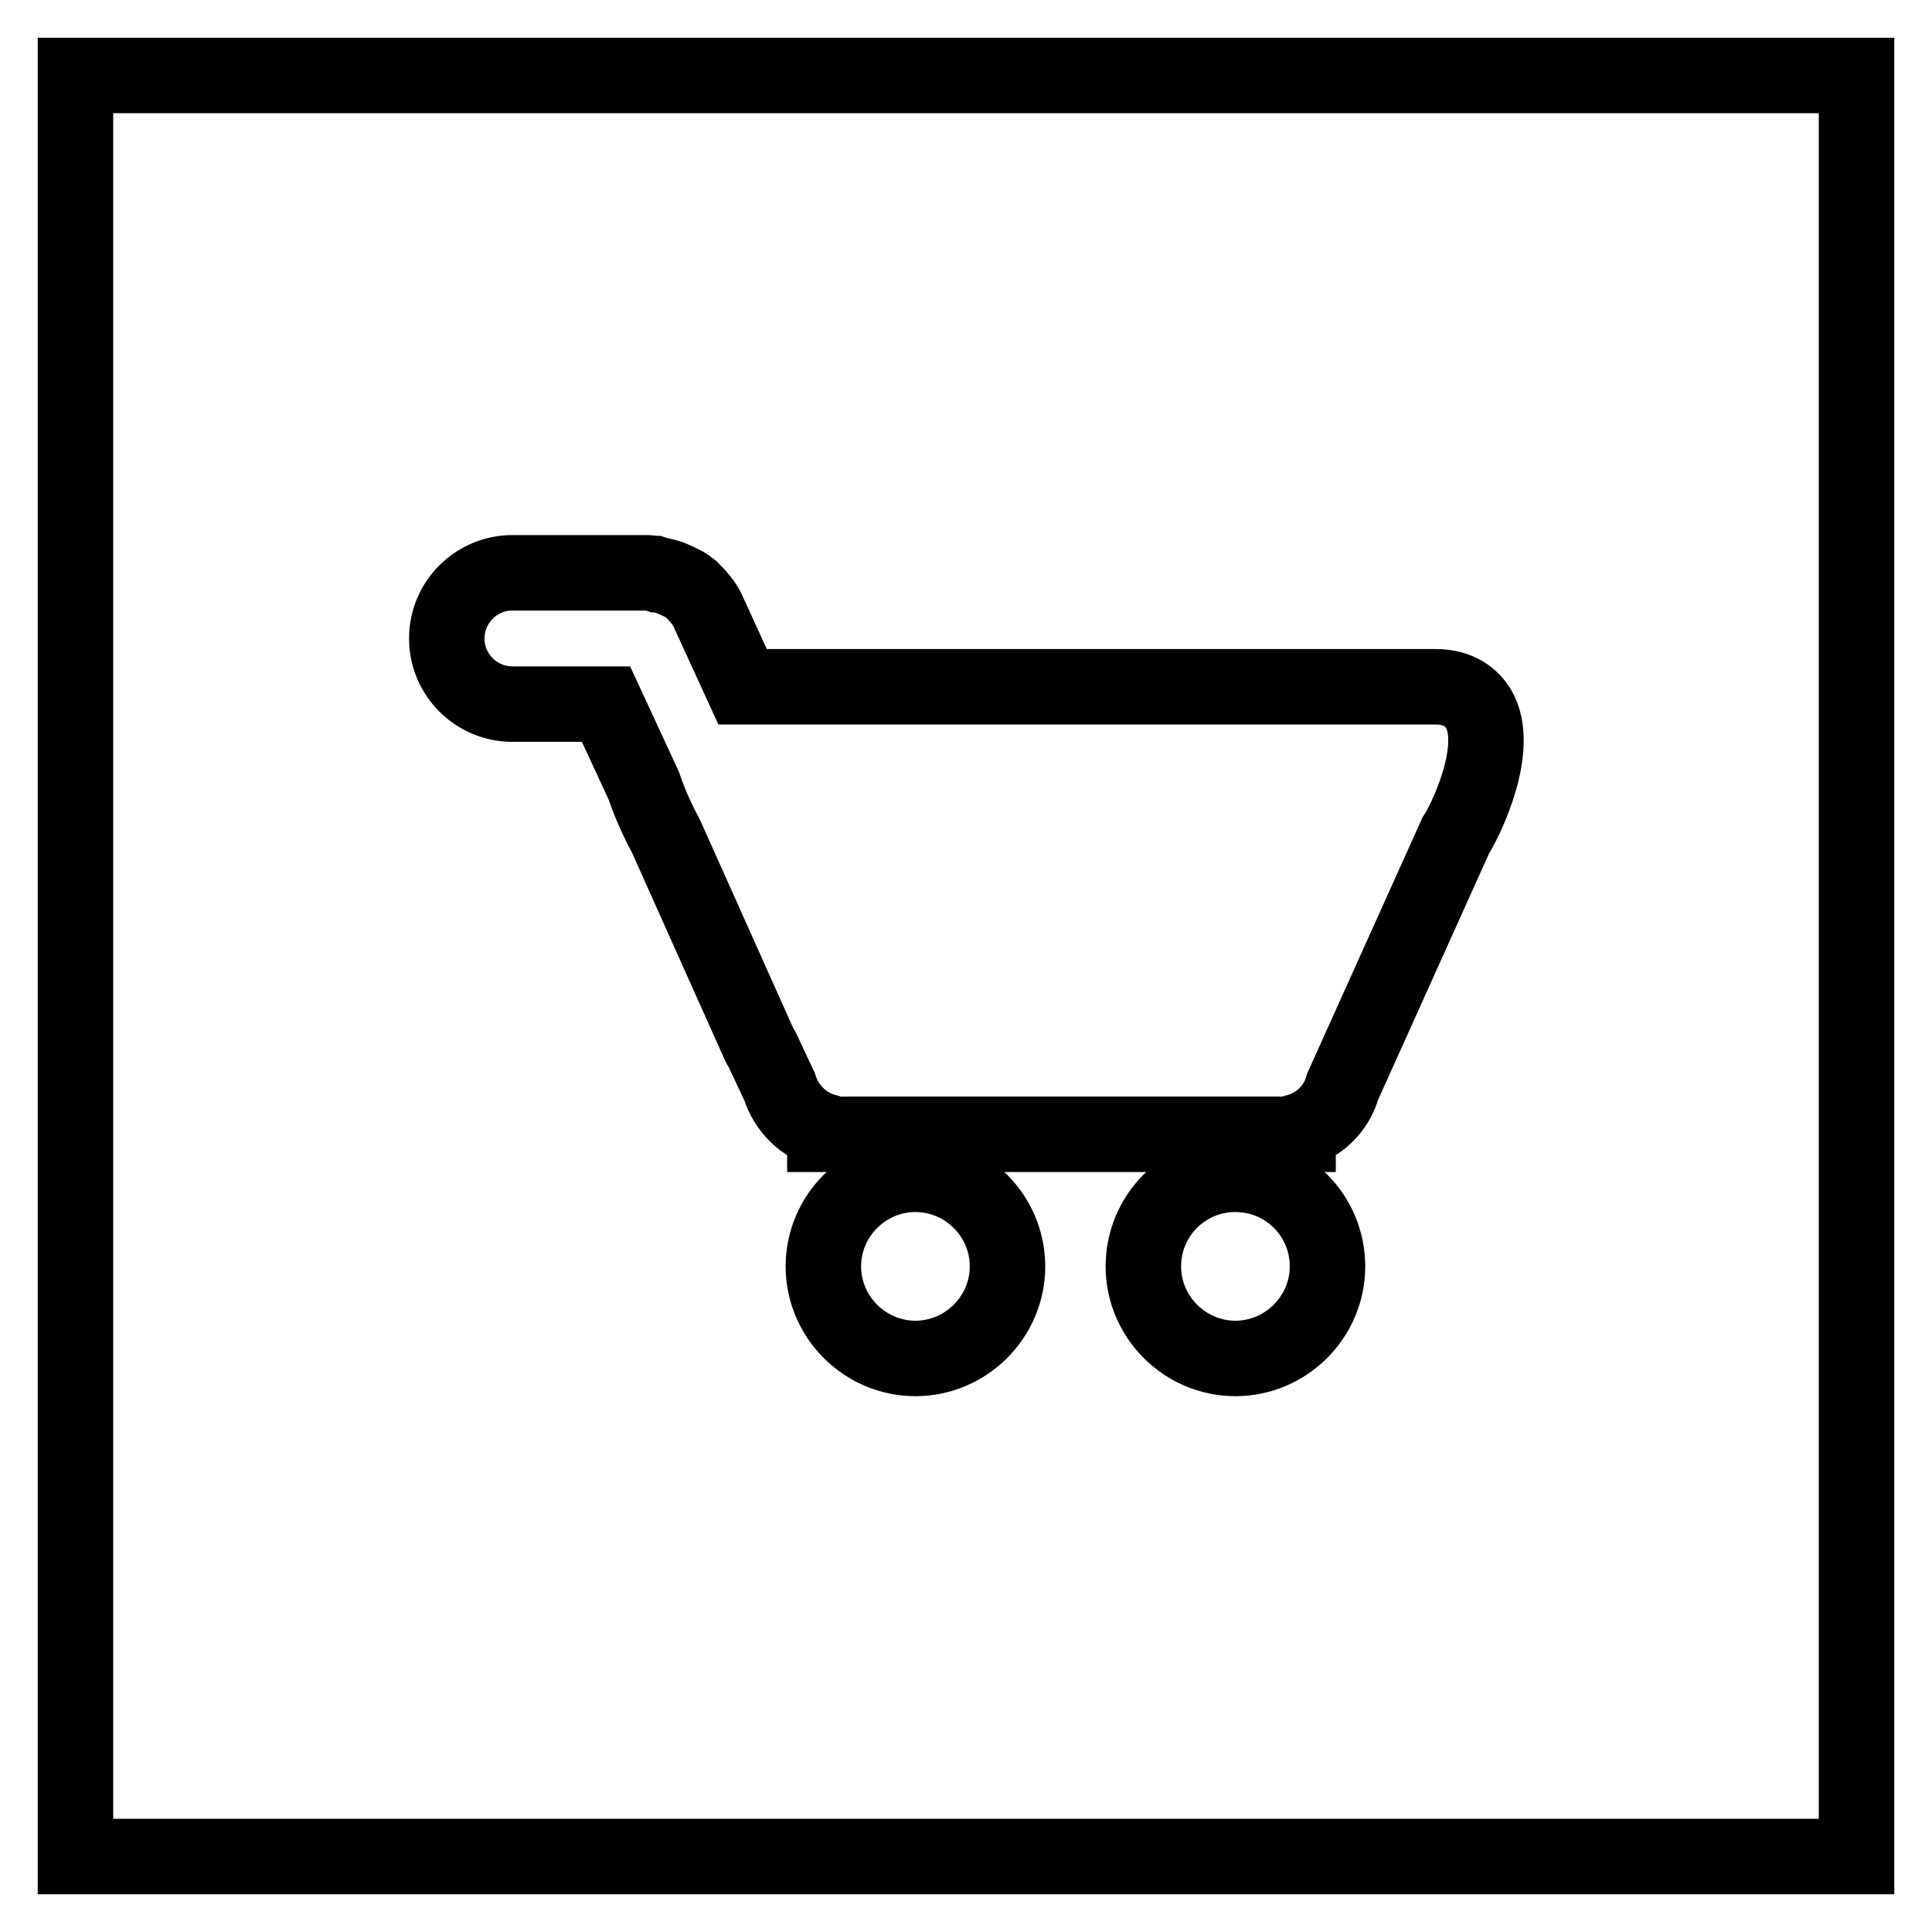
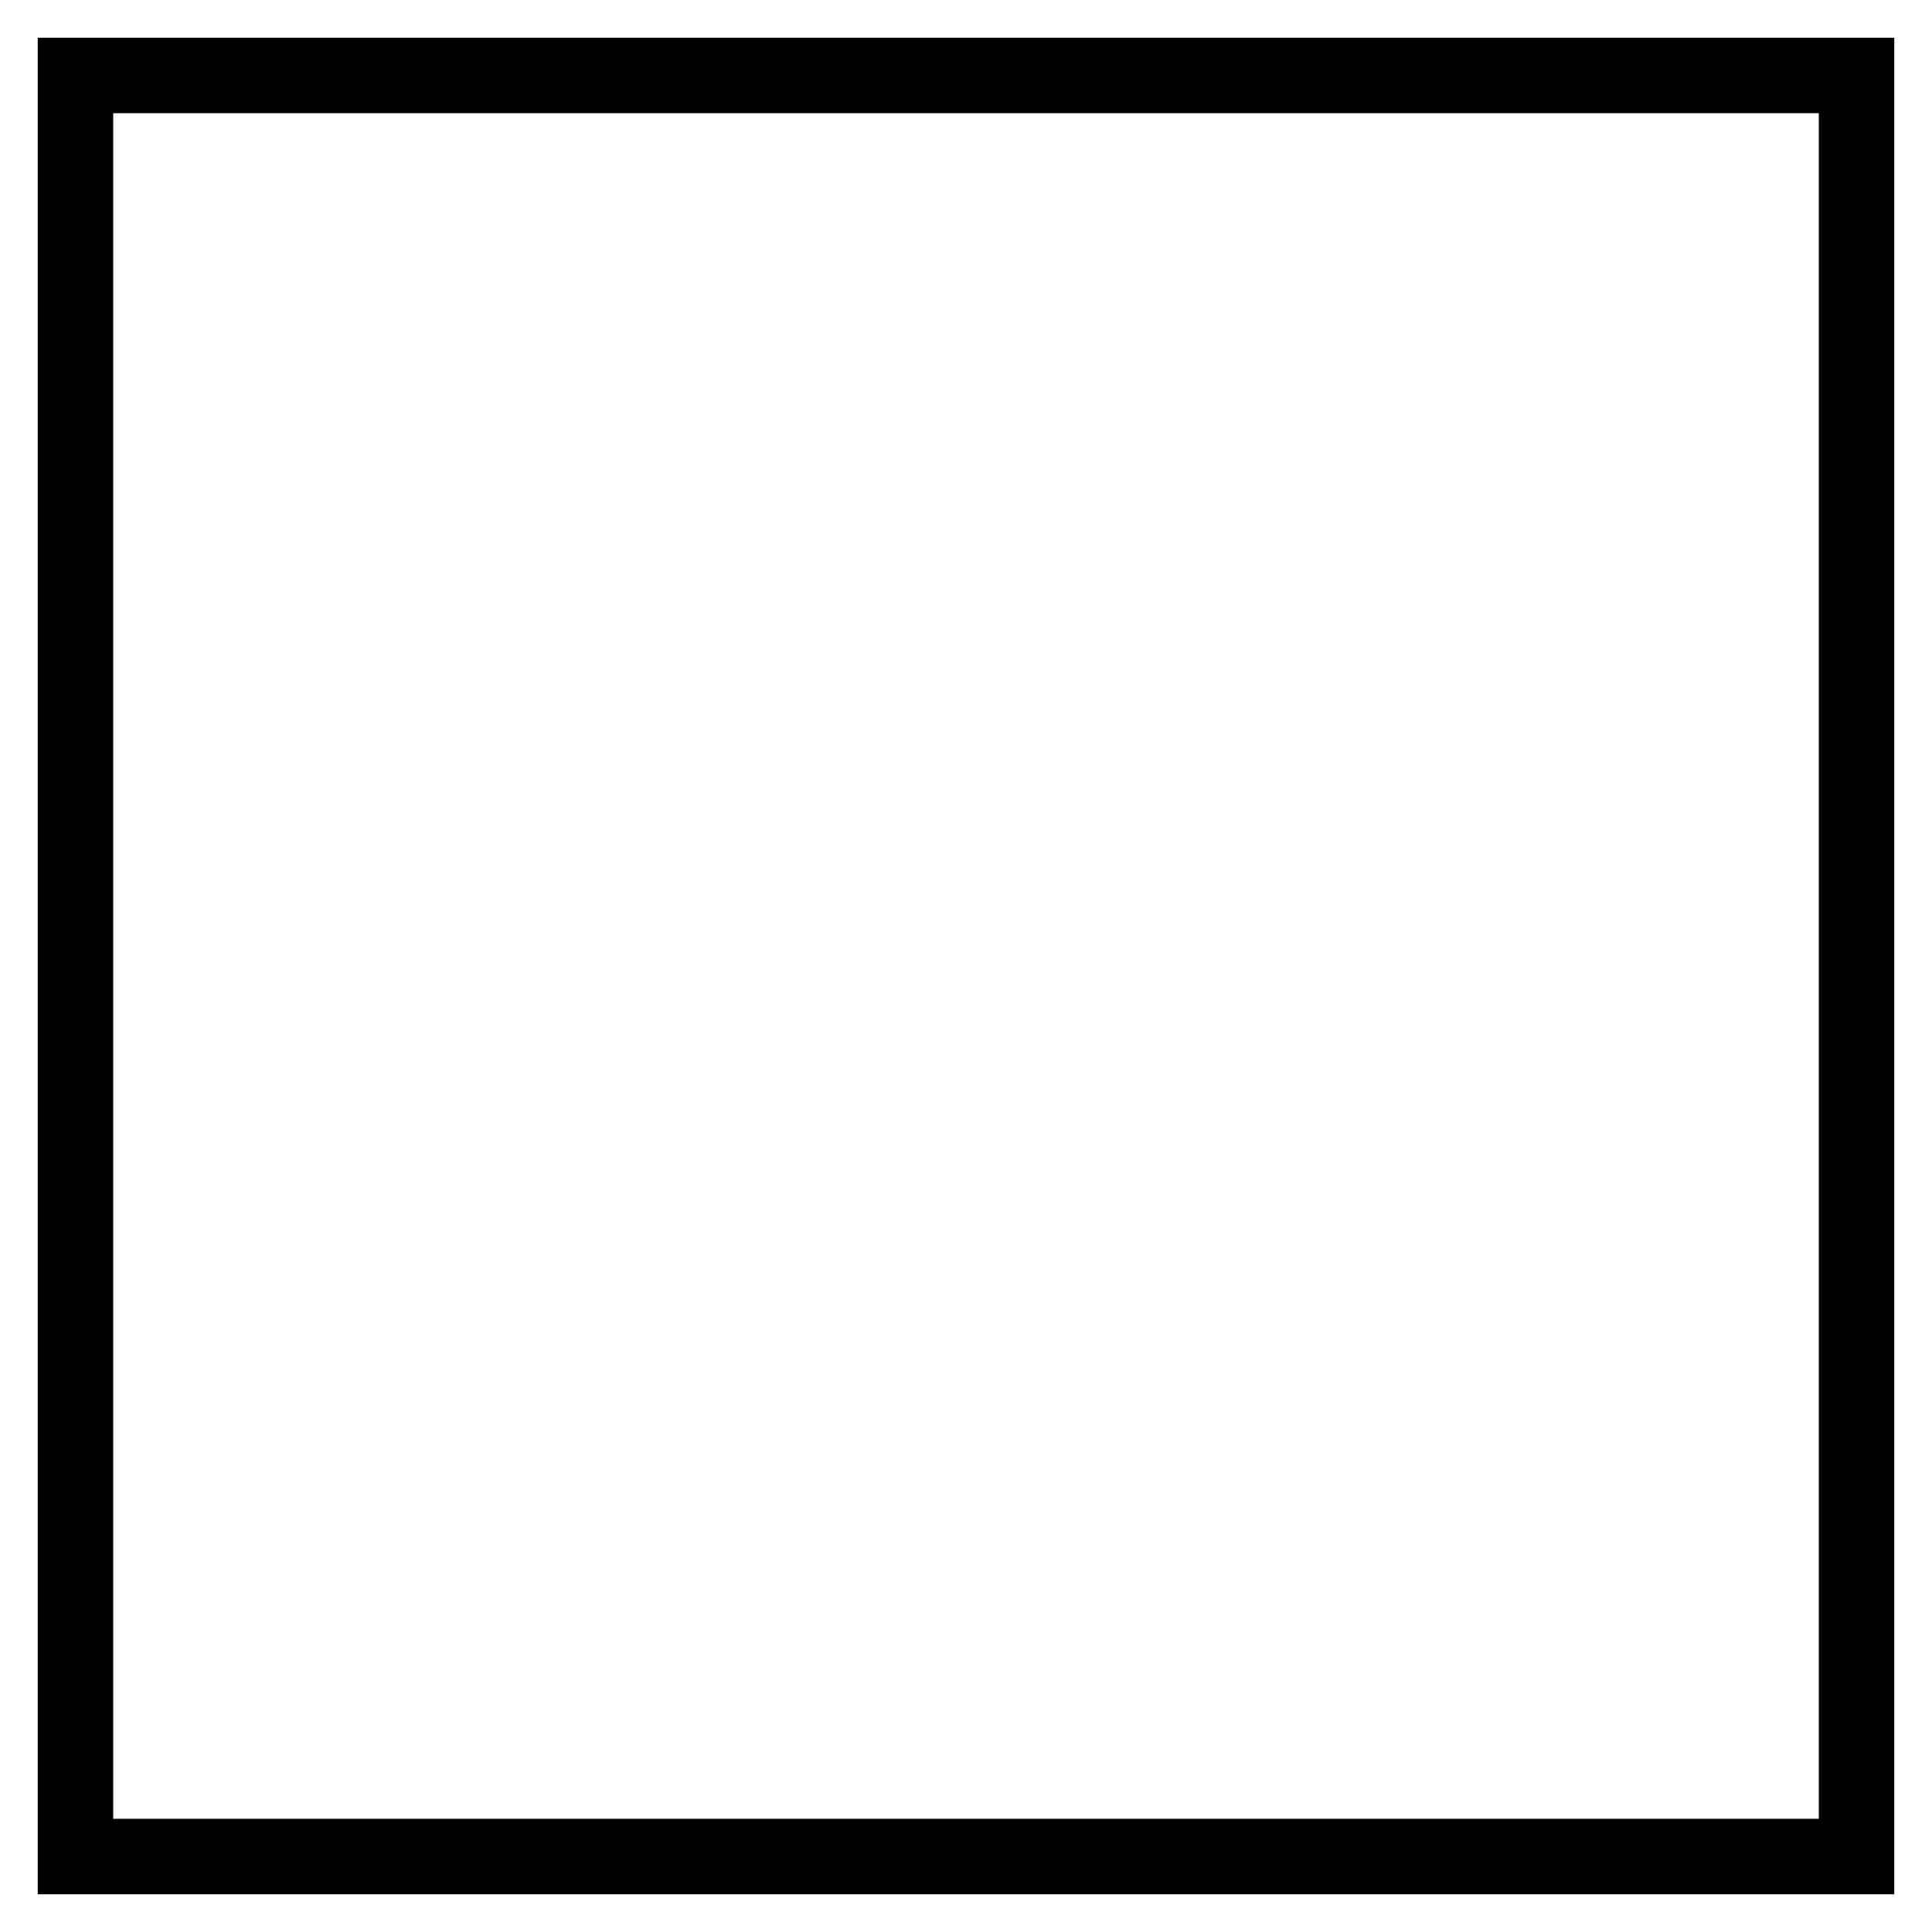
<svg xmlns="http://www.w3.org/2000/svg" version="1.1" x="0px" y="0px" viewBox="0 0 256 256" enable-background="new 0 0 256 256" xml:space="preserve">
  <g>
    <g>
-       <path stroke-width="10" fill-opacity="0" stroke="#000000" d="M195.9,93.9c-0.8-1.3-2.4-2.9-5.7-2.9H98.4L94,81.4c-0.3-0.7-0.6-1.3-1.2-2c-0.3-0.4-0.7-0.8-1.2-1.3c-0.4-0.3-0.7-0.6-1.2-0.8l-0.2-0.1c-0.4-0.2-0.8-0.4-1.3-0.6l-0.3-0.1c-0.4-0.1-0.9-0.3-1.3-0.3L86.7,76c-0.3,0-0.6-0.1-0.8-0.1h-18c-4.8,0-8.7,3.9-8.7,8.7c0,4.8,3.9,8.7,8.7,8.7h12.4l5,10.8c1.2,3.6,2.9,6.6,2.9,6.6l12.4,27.7c0.1,0.2,0.2,0.4,0.4,0.7l2.3,4.9c0.9,2.9,3.2,5.1,6,5.9l0,0.4h60l2.7,0l0-0.4c2.8-0.8,5.1-3,5.9-5.9l15-33.3C194,109.1,199,99.1,195.9,93.9z M121.3,155.6c-6.7,0-12.2,5.5-12.2,12.2c0,6.7,5.5,12.2,12.2,12.2c6.7,0,12.2-5.5,12.2-12.2C133.5,161.1,128,155.6,121.3,155.6z M163.7,155.6c-6.8,0-12.2,5.5-12.2,12.2c0,6.7,5.5,12.2,12.2,12.2s12.2-5.5,12.2-12.2C175.9,161.1,170.5,155.6,163.7,155.6z" />
      <path stroke-width="10" fill-opacity="0" stroke="#000000" d="M10,10h236v236H10V10L10,10z" />
    </g>
  </g>
</svg>